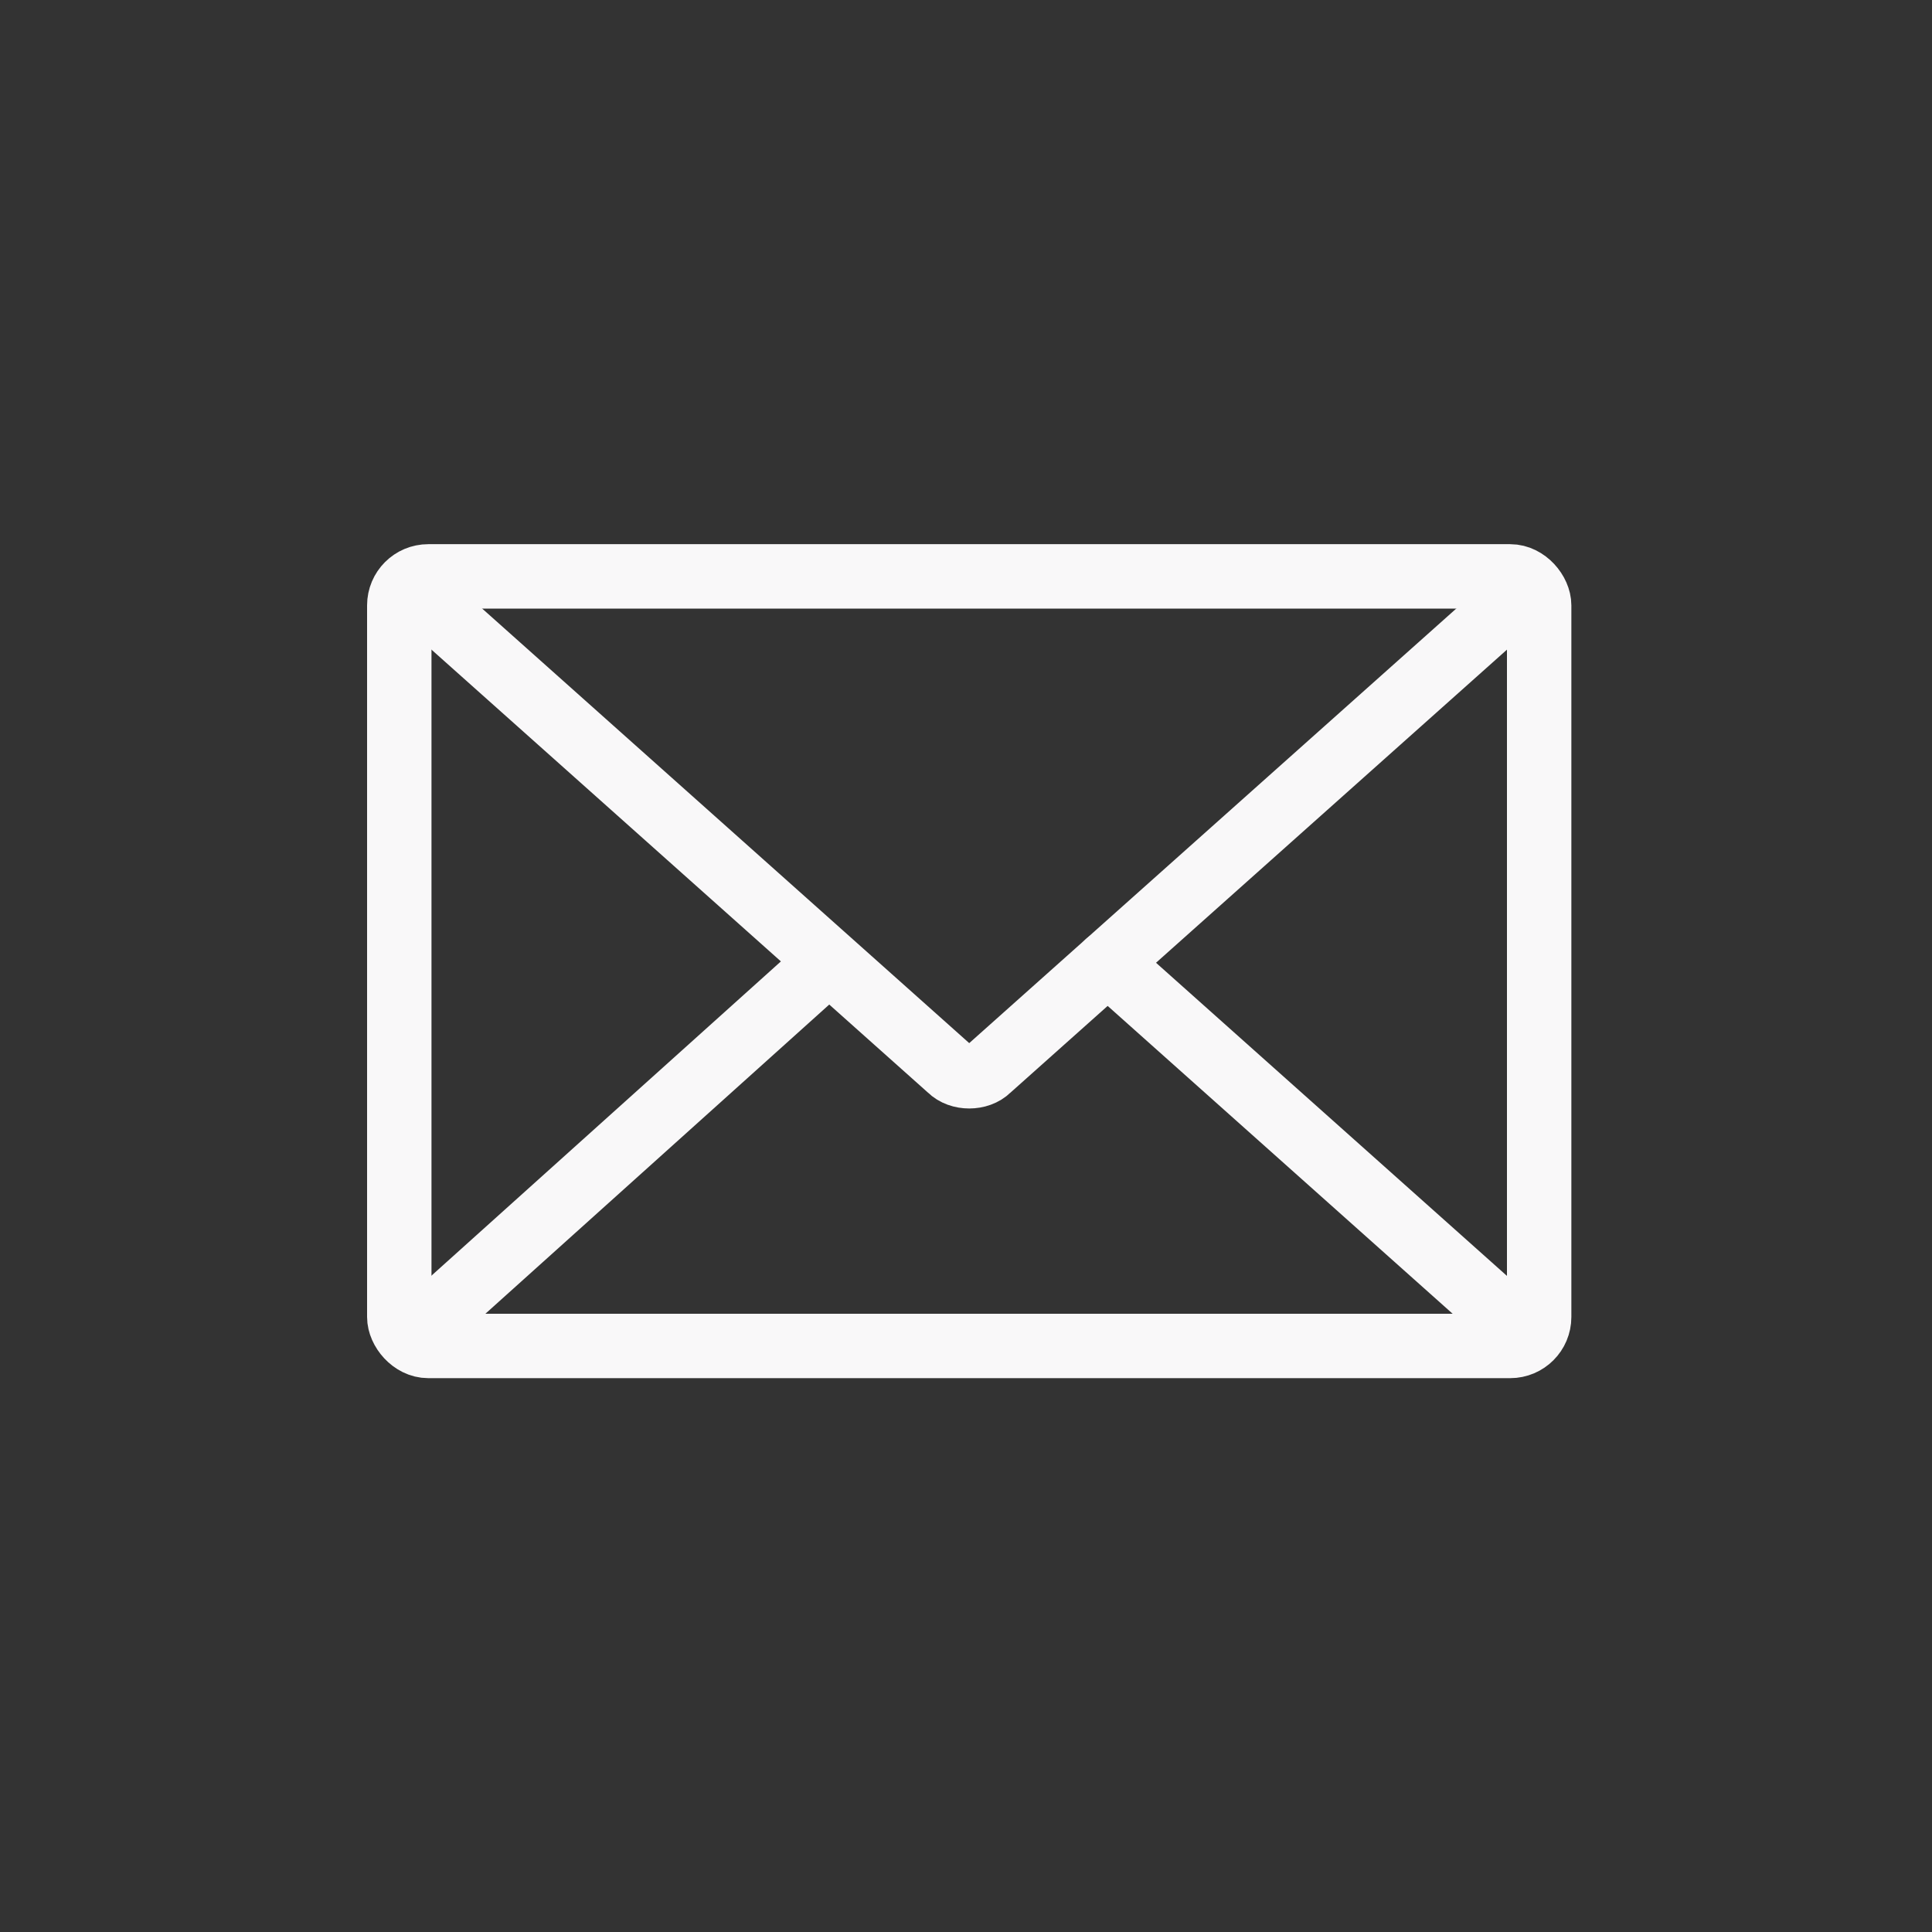
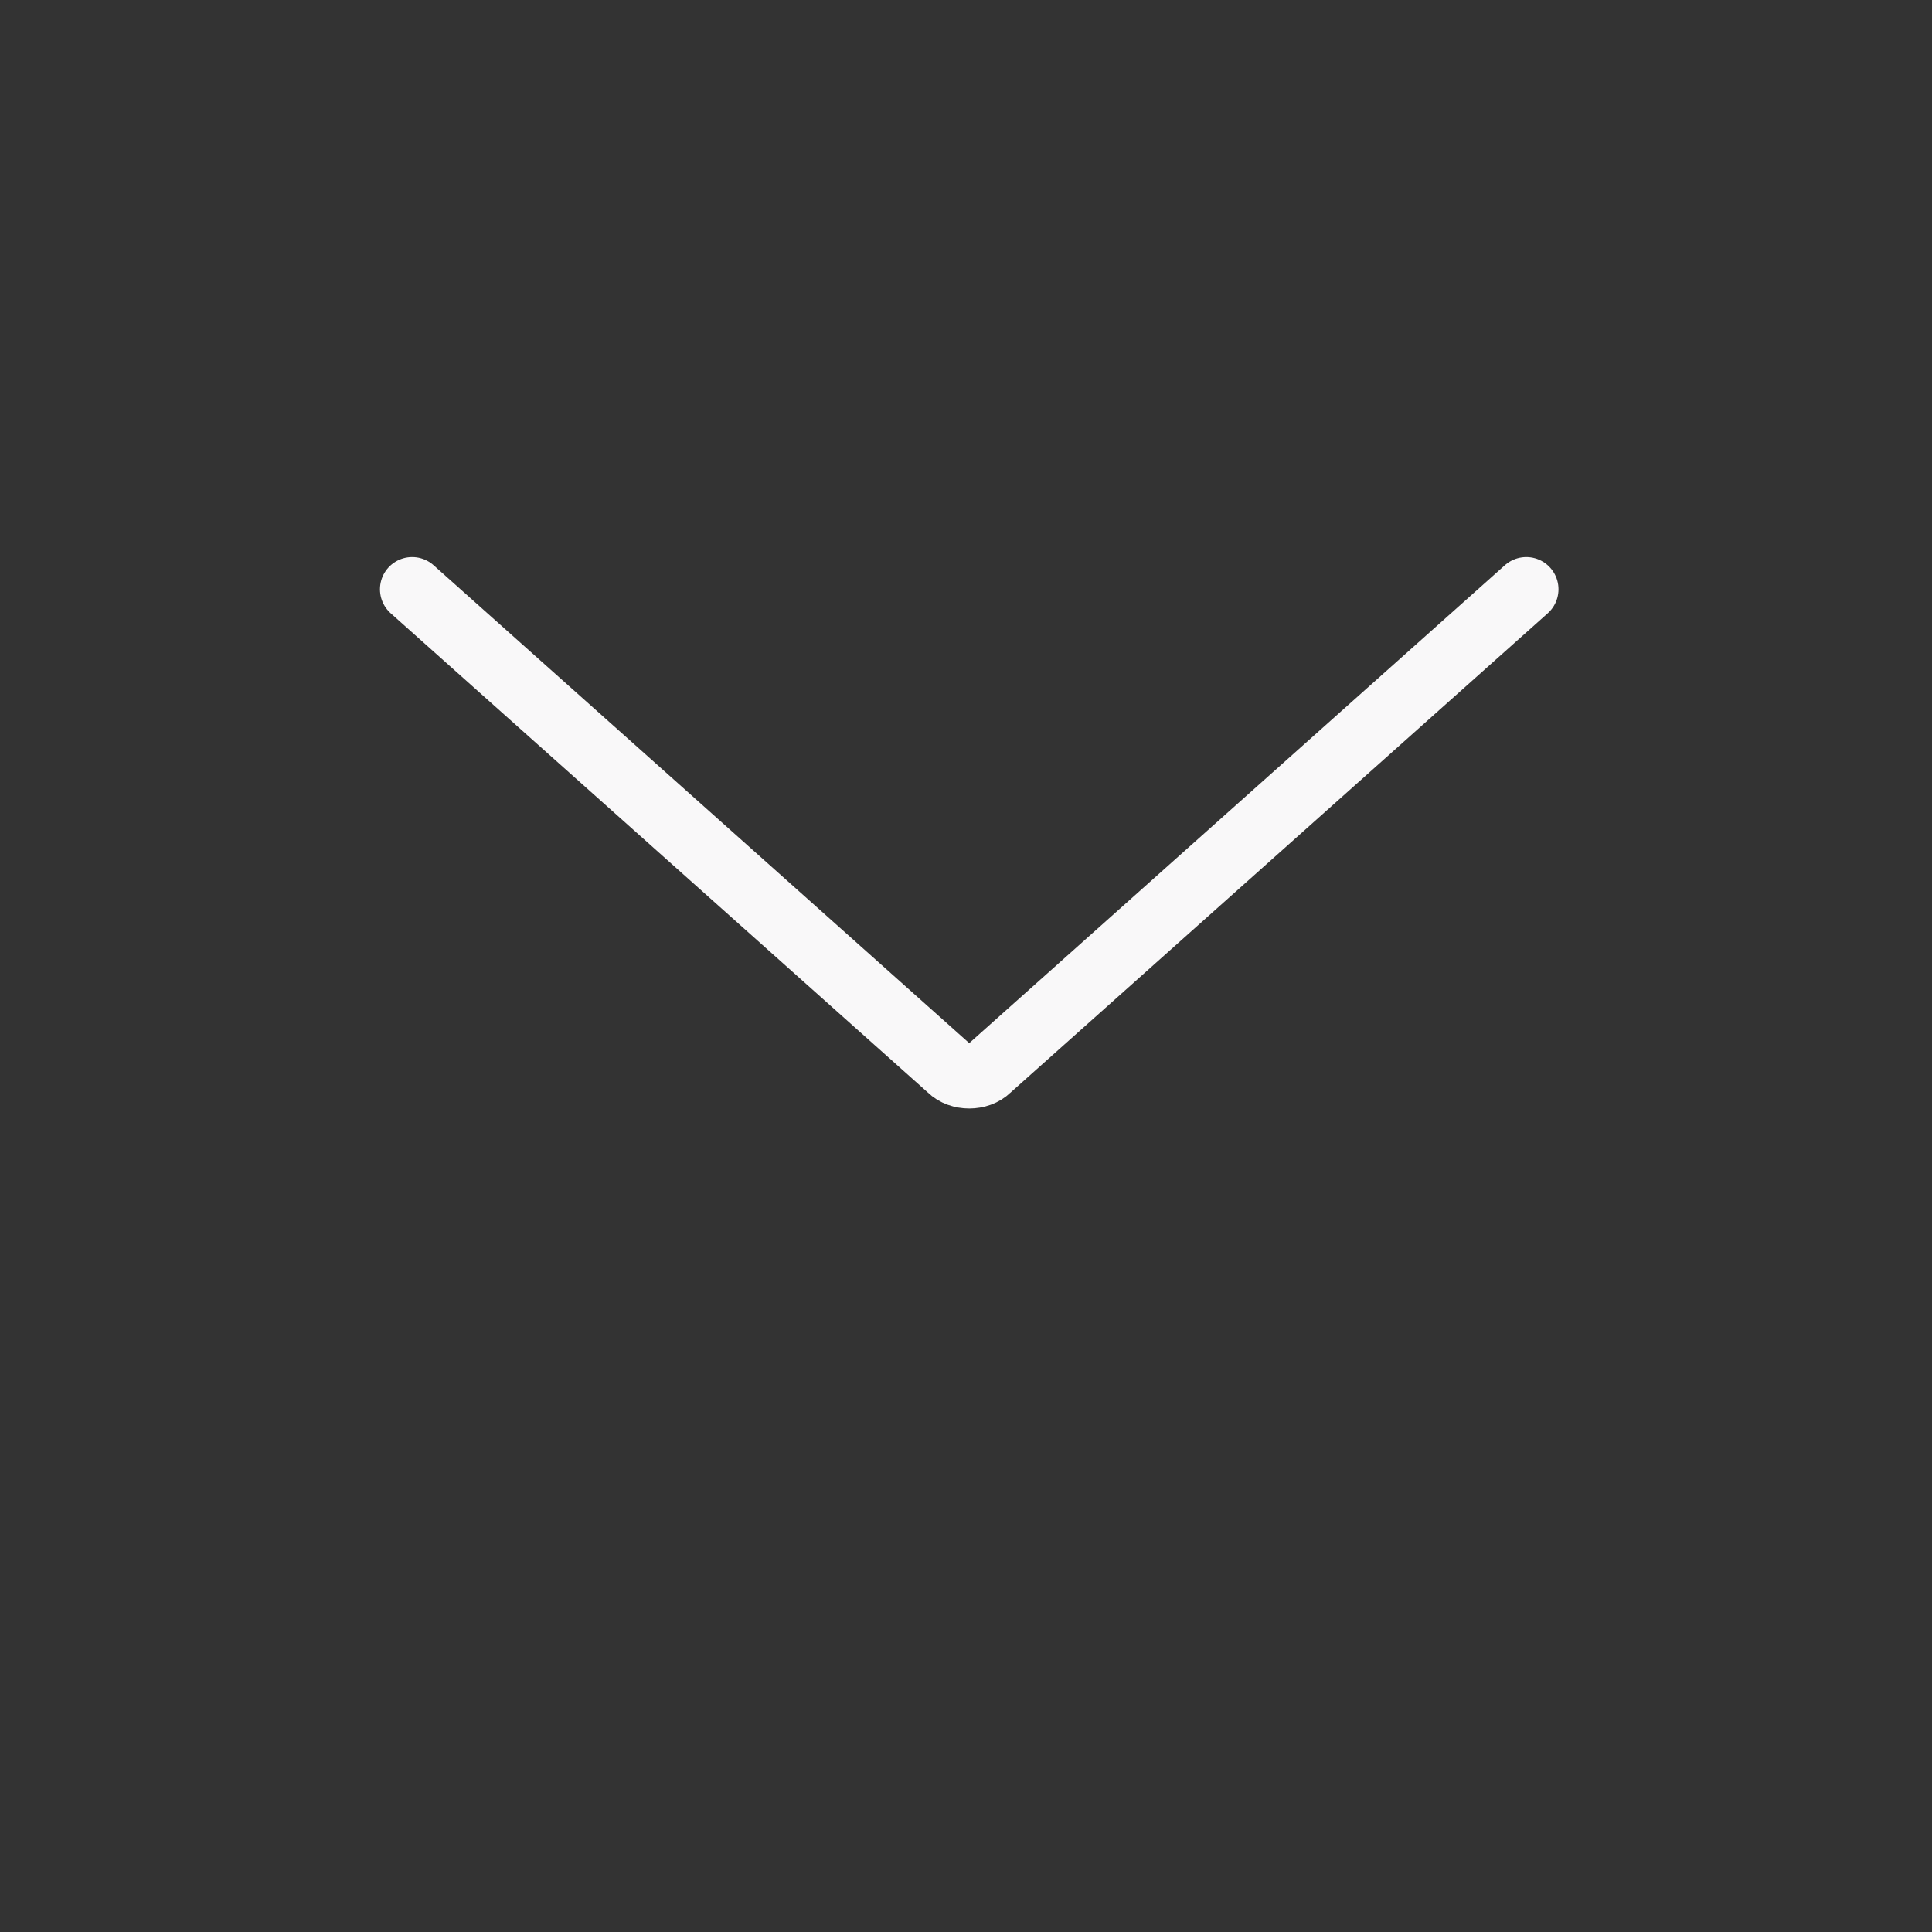
<svg xmlns="http://www.w3.org/2000/svg" id="Icon" version="1.1" viewBox="0 0 60 60">
  <rect x="0" y="0" width="60" height="60" fill="#333333" stroke="none" />
  <defs>
    <style> .st0 { fill: none; stroke: #f9f8f9; stroke-linecap: round; stroke-linejoin: round; stroke-width: 2px; } </style>
  </defs>
-   <rect class="st0" x="12.4" y="17.9" width="35.4" height="23.9" rx=".9" ry=".9" />
  <path class="st0" d="M47.4,18.3l-16.7,14.9c-.3.3-.9.3-1.2,0l-16.7-14.9" />
-   <line class="st0" x1="25.7" y1="29.9" x2="12.8" y2="41.5" />
-   <line class="st0" x1="47.4" y1="41.5" x2="34.4" y2="29.9" />
</svg>